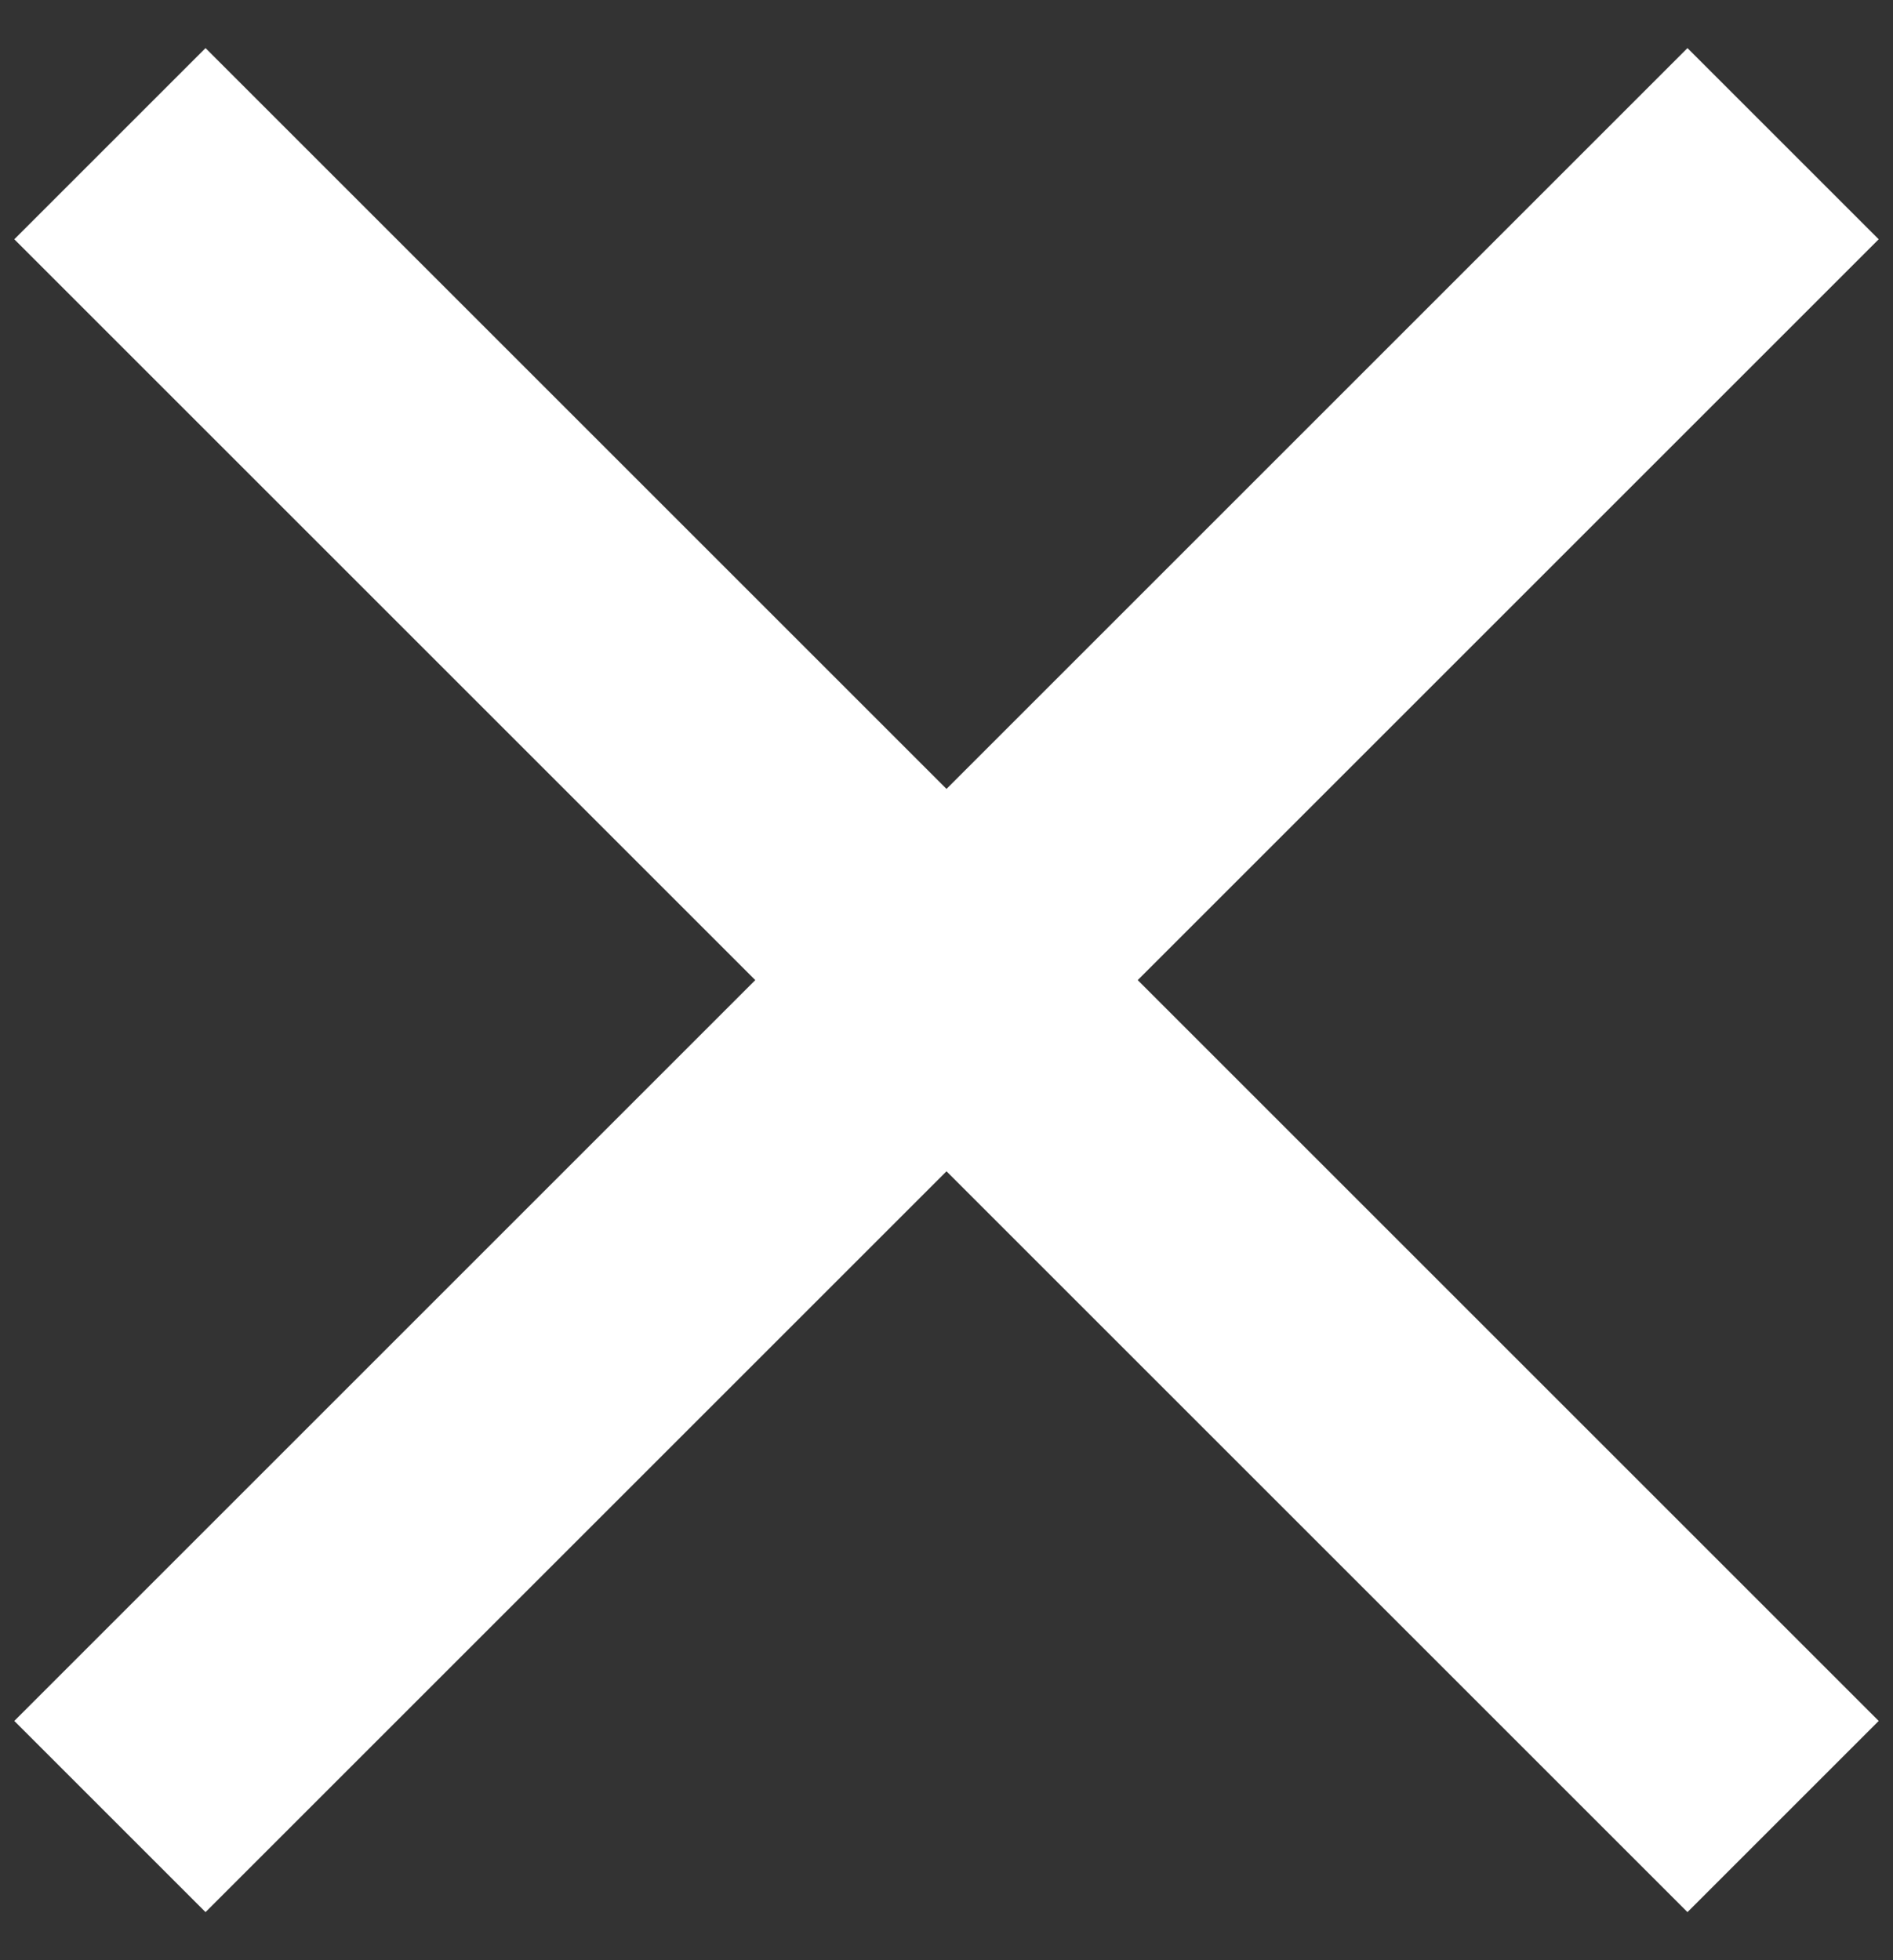
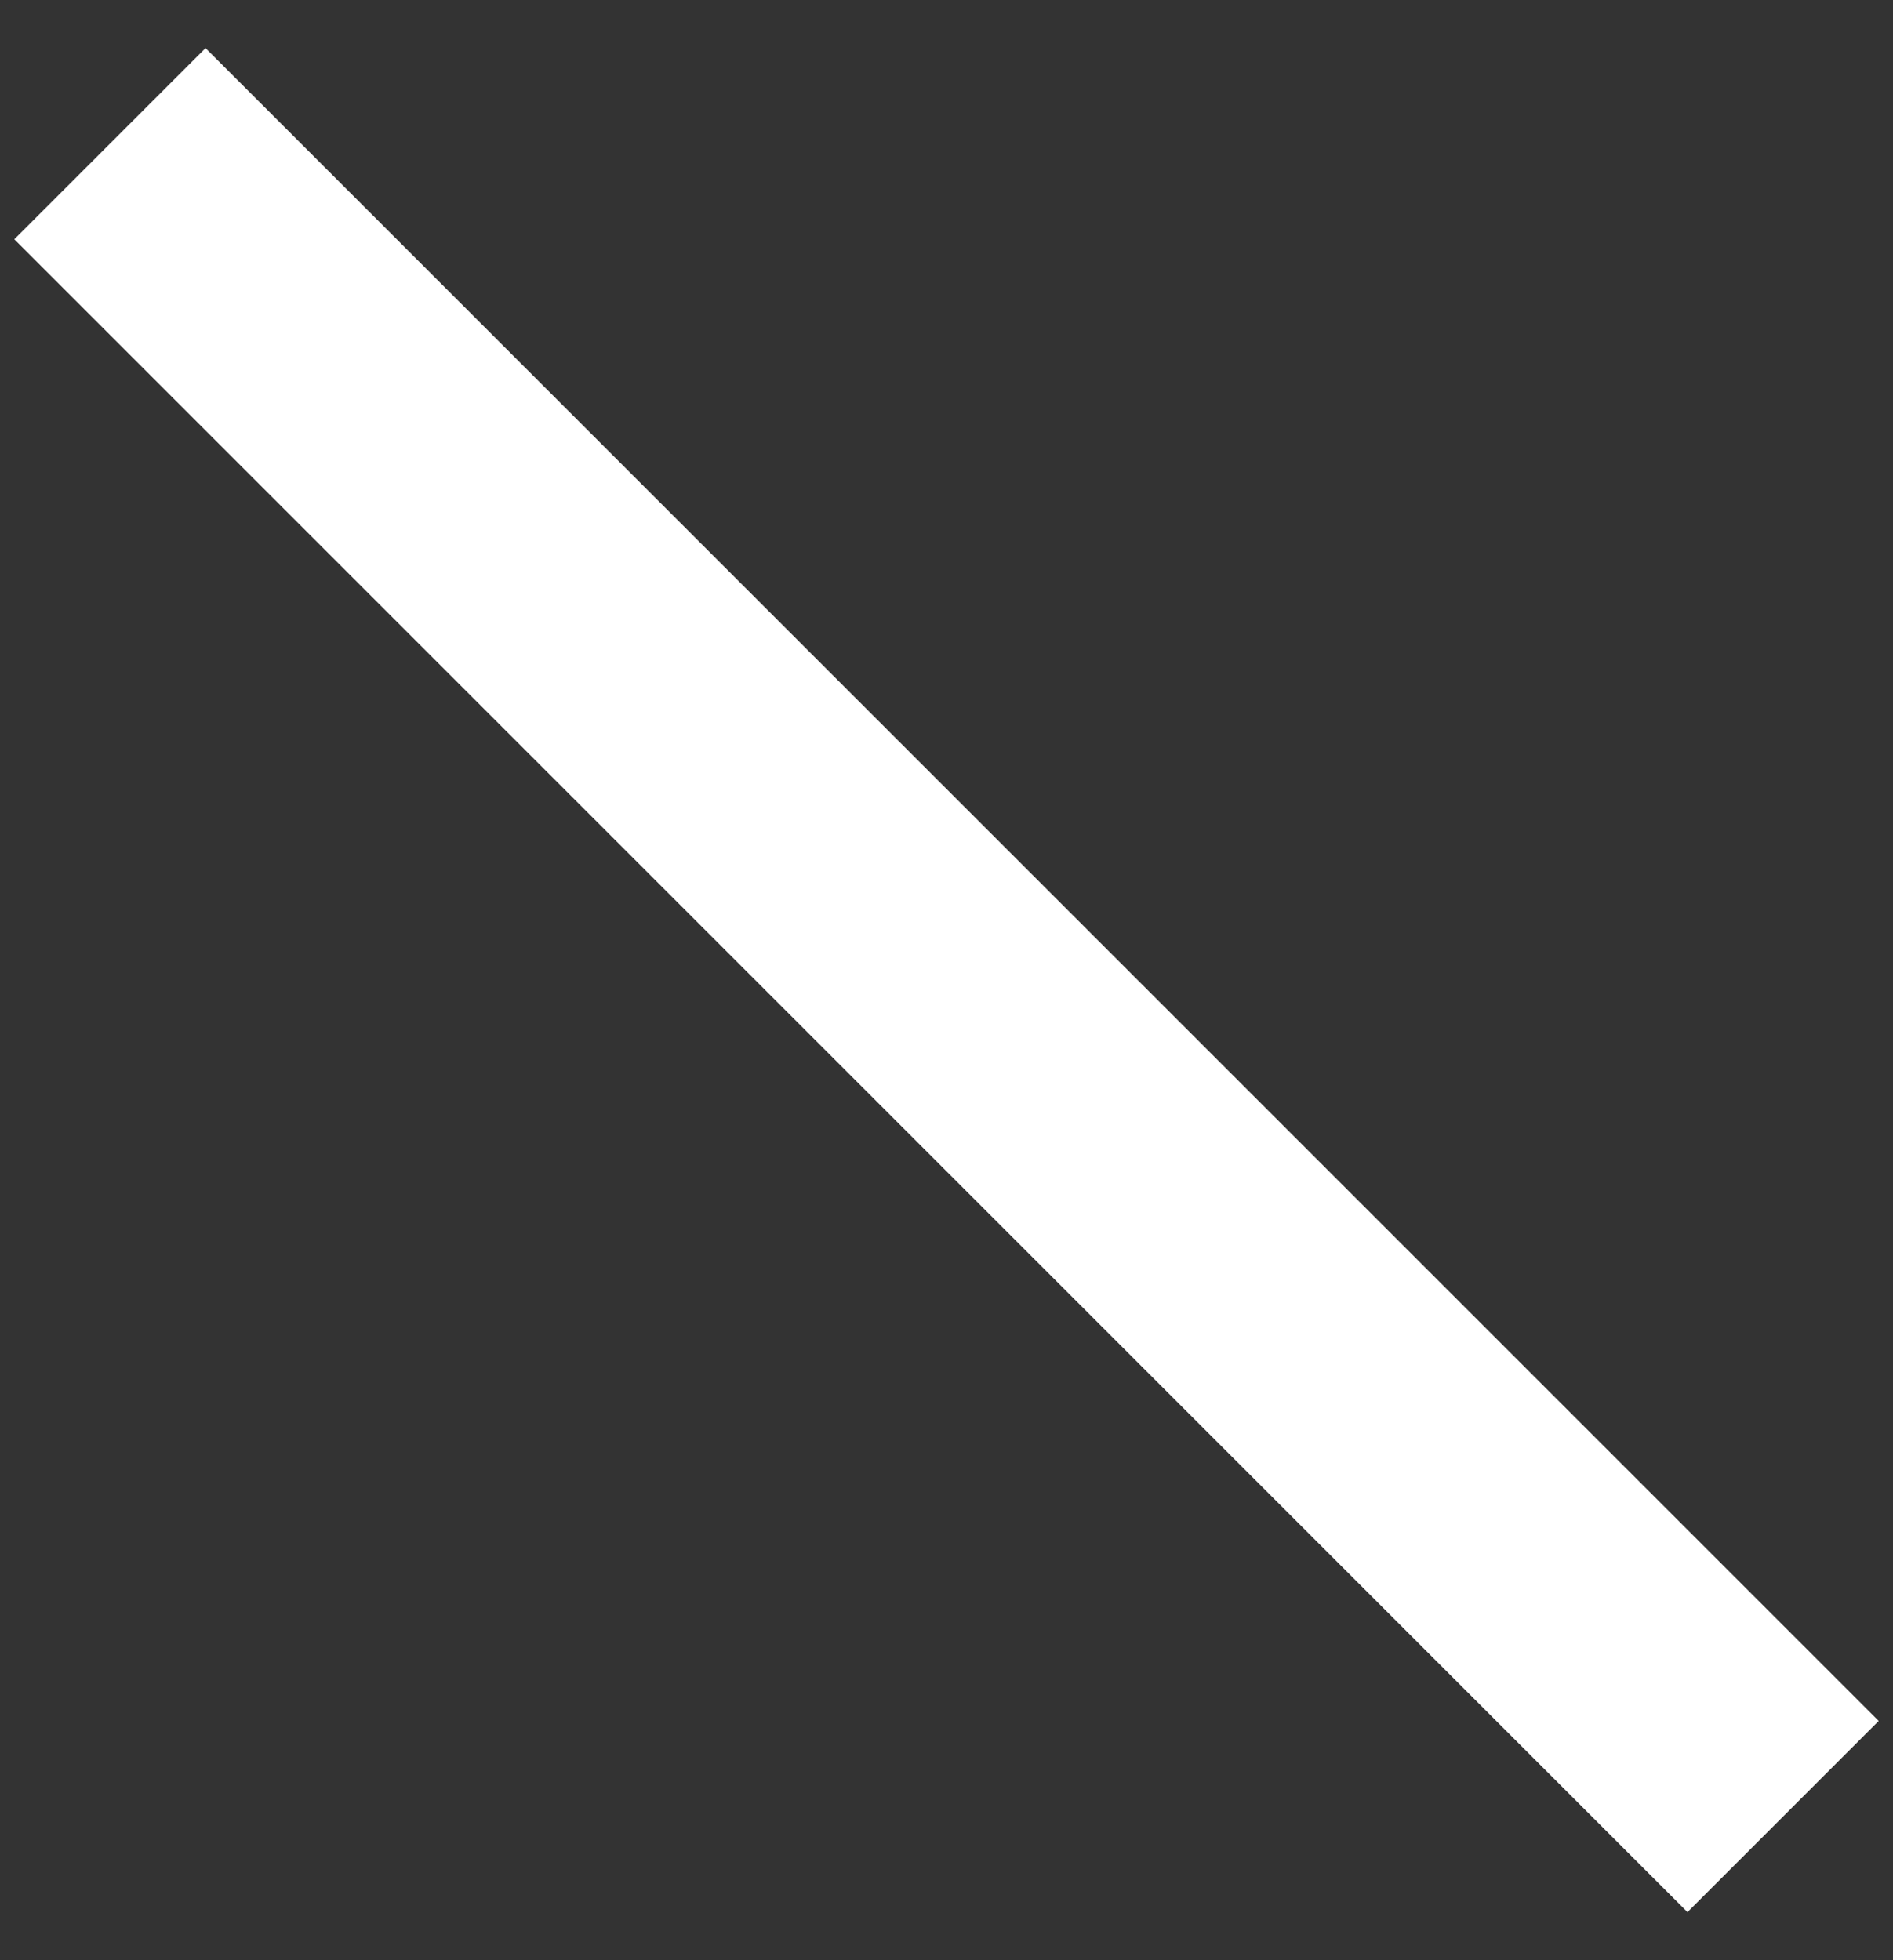
<svg xmlns="http://www.w3.org/2000/svg" width="28px" height="29px" viewBox="0 0 28 29" version="1.1">
  <rect x="0" y="0" width="28" height="29" fill="#333333" stroke="none" />
  <g id="Home" stroke="none" stroke-width="1" fill="none" fill-rule="evenodd" stroke-linecap="square">
    <g id="Menu-Copy" transform="translate(-36, -28)" stroke="#FFFFFF" stroke-width="4">
      <g id="Group" transform="translate(39, 31)">
-         <path d="M21.96,0.54 L0.04,22.46" id="Line" />
        <path d="M21.96,22.46 L0.04,0.54" id="Line" />
      </g>
    </g>
  </g>
</svg>